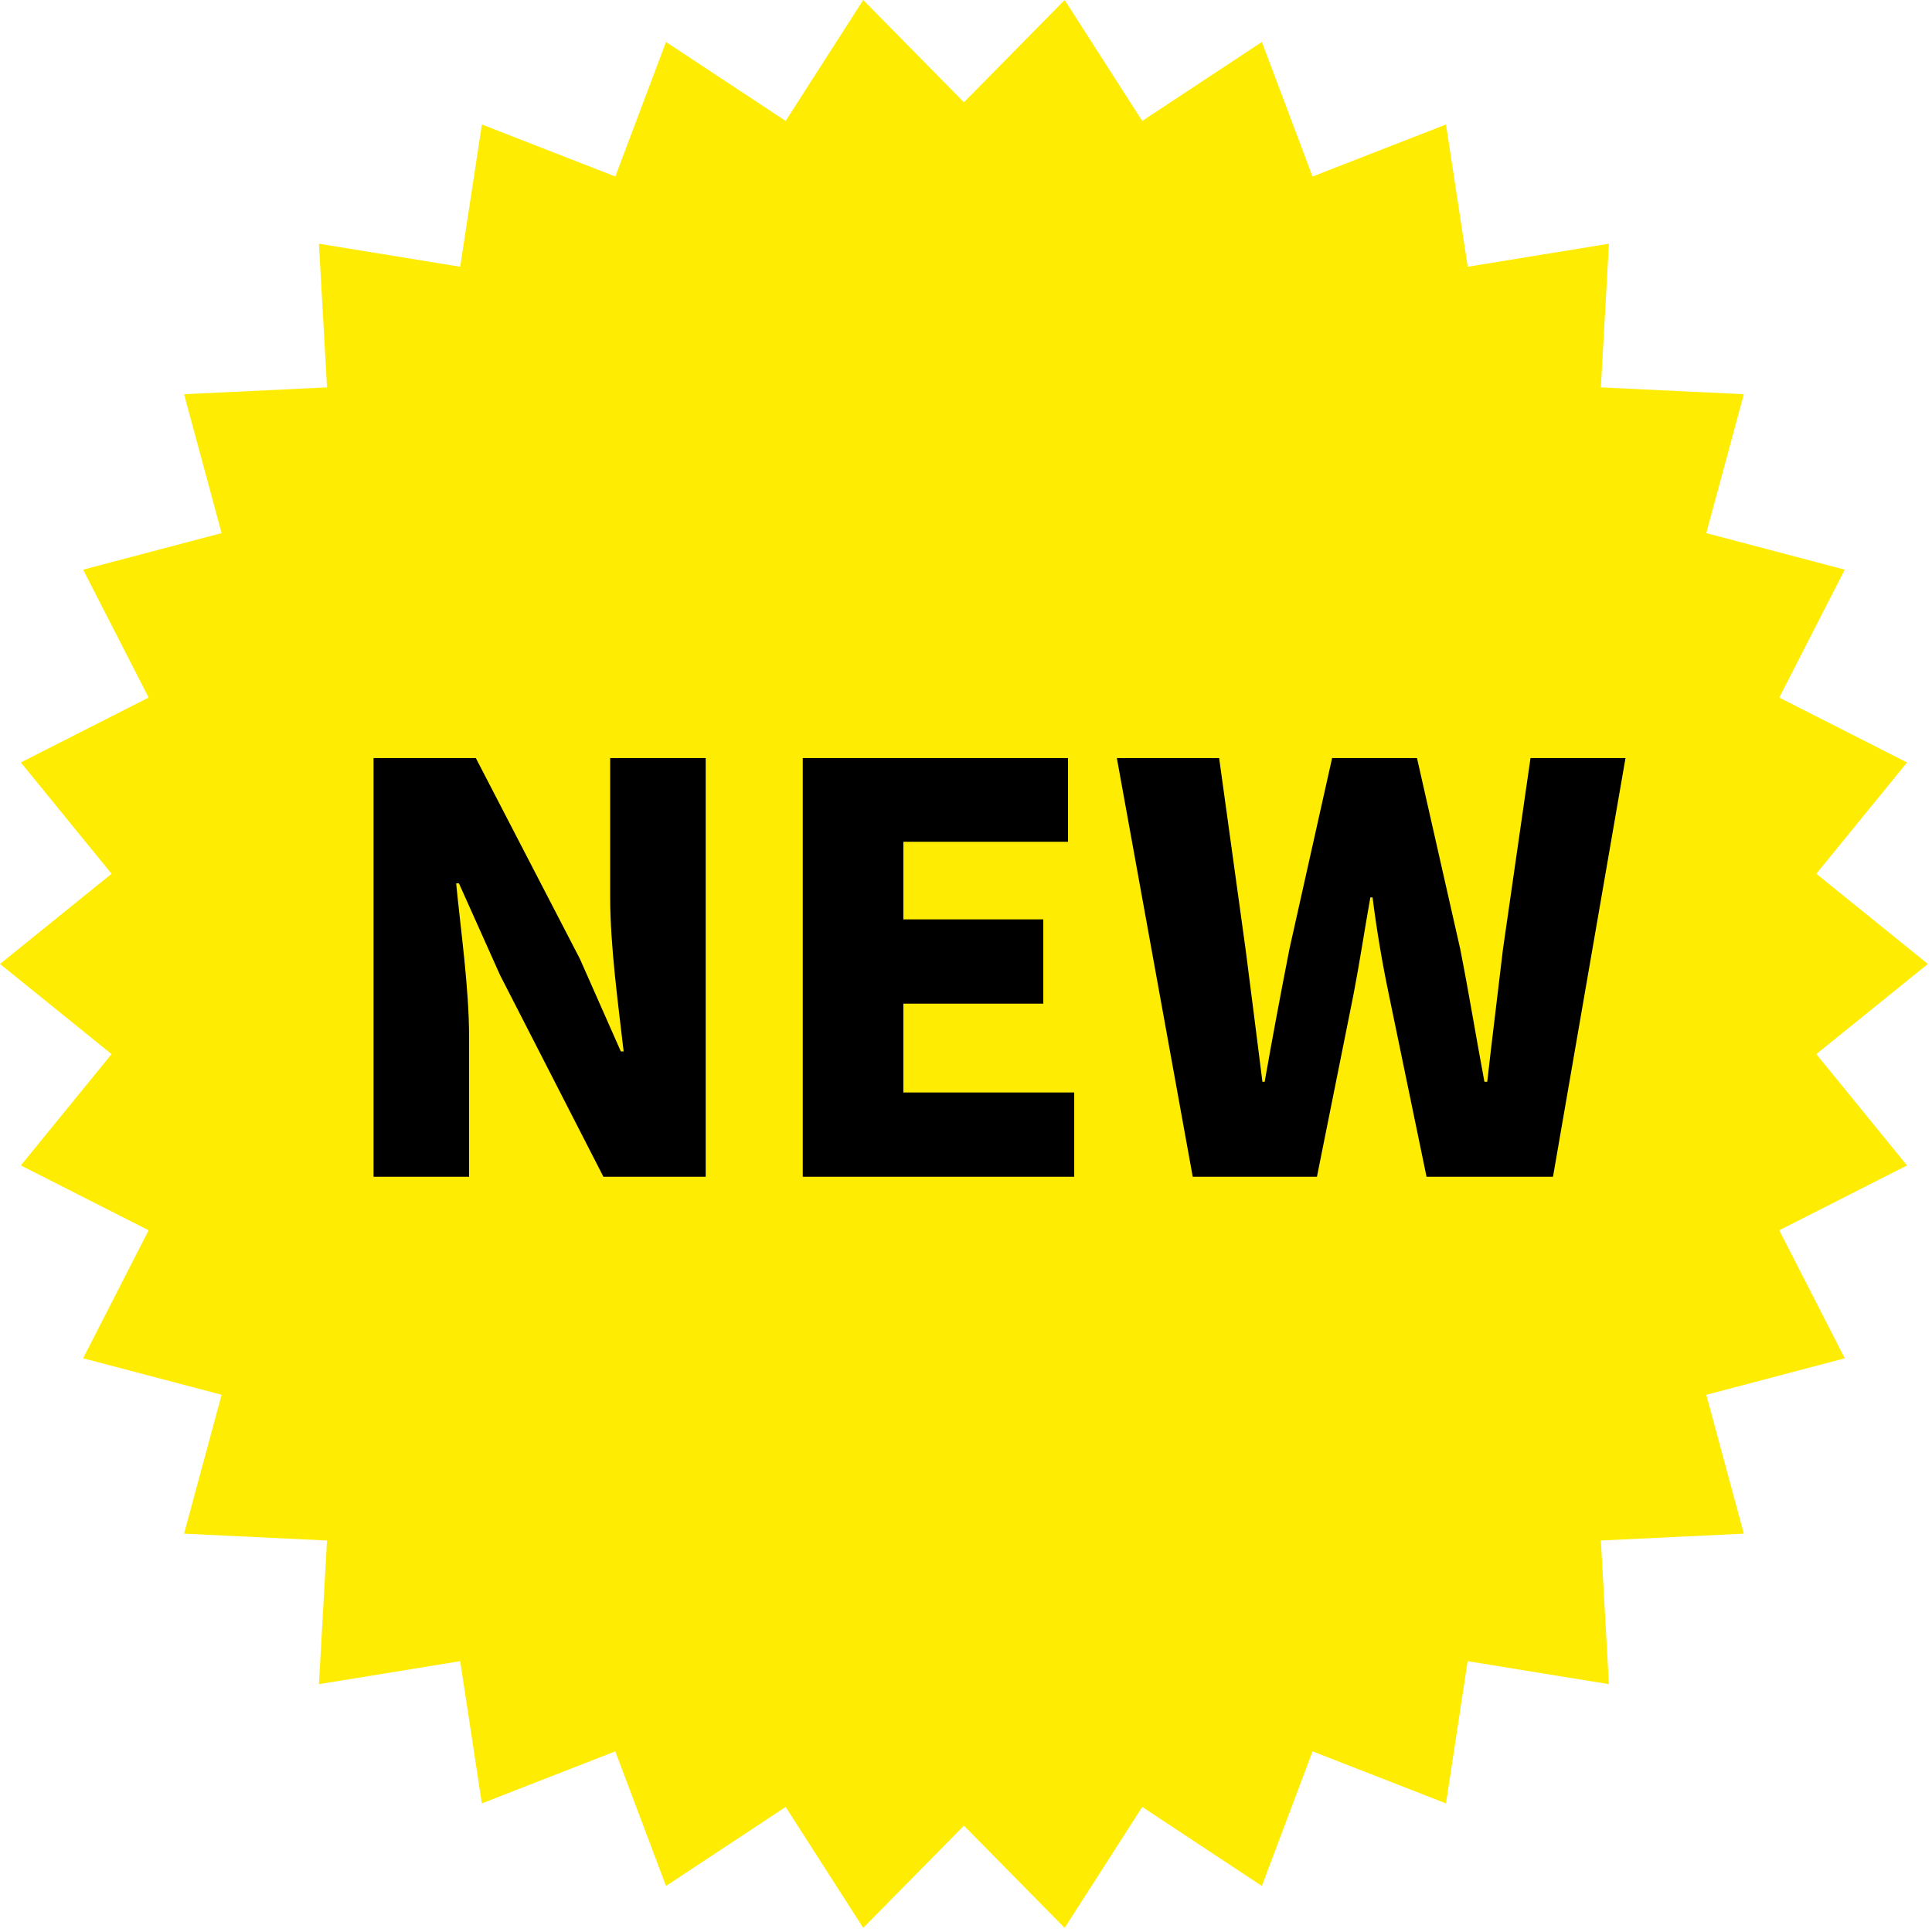
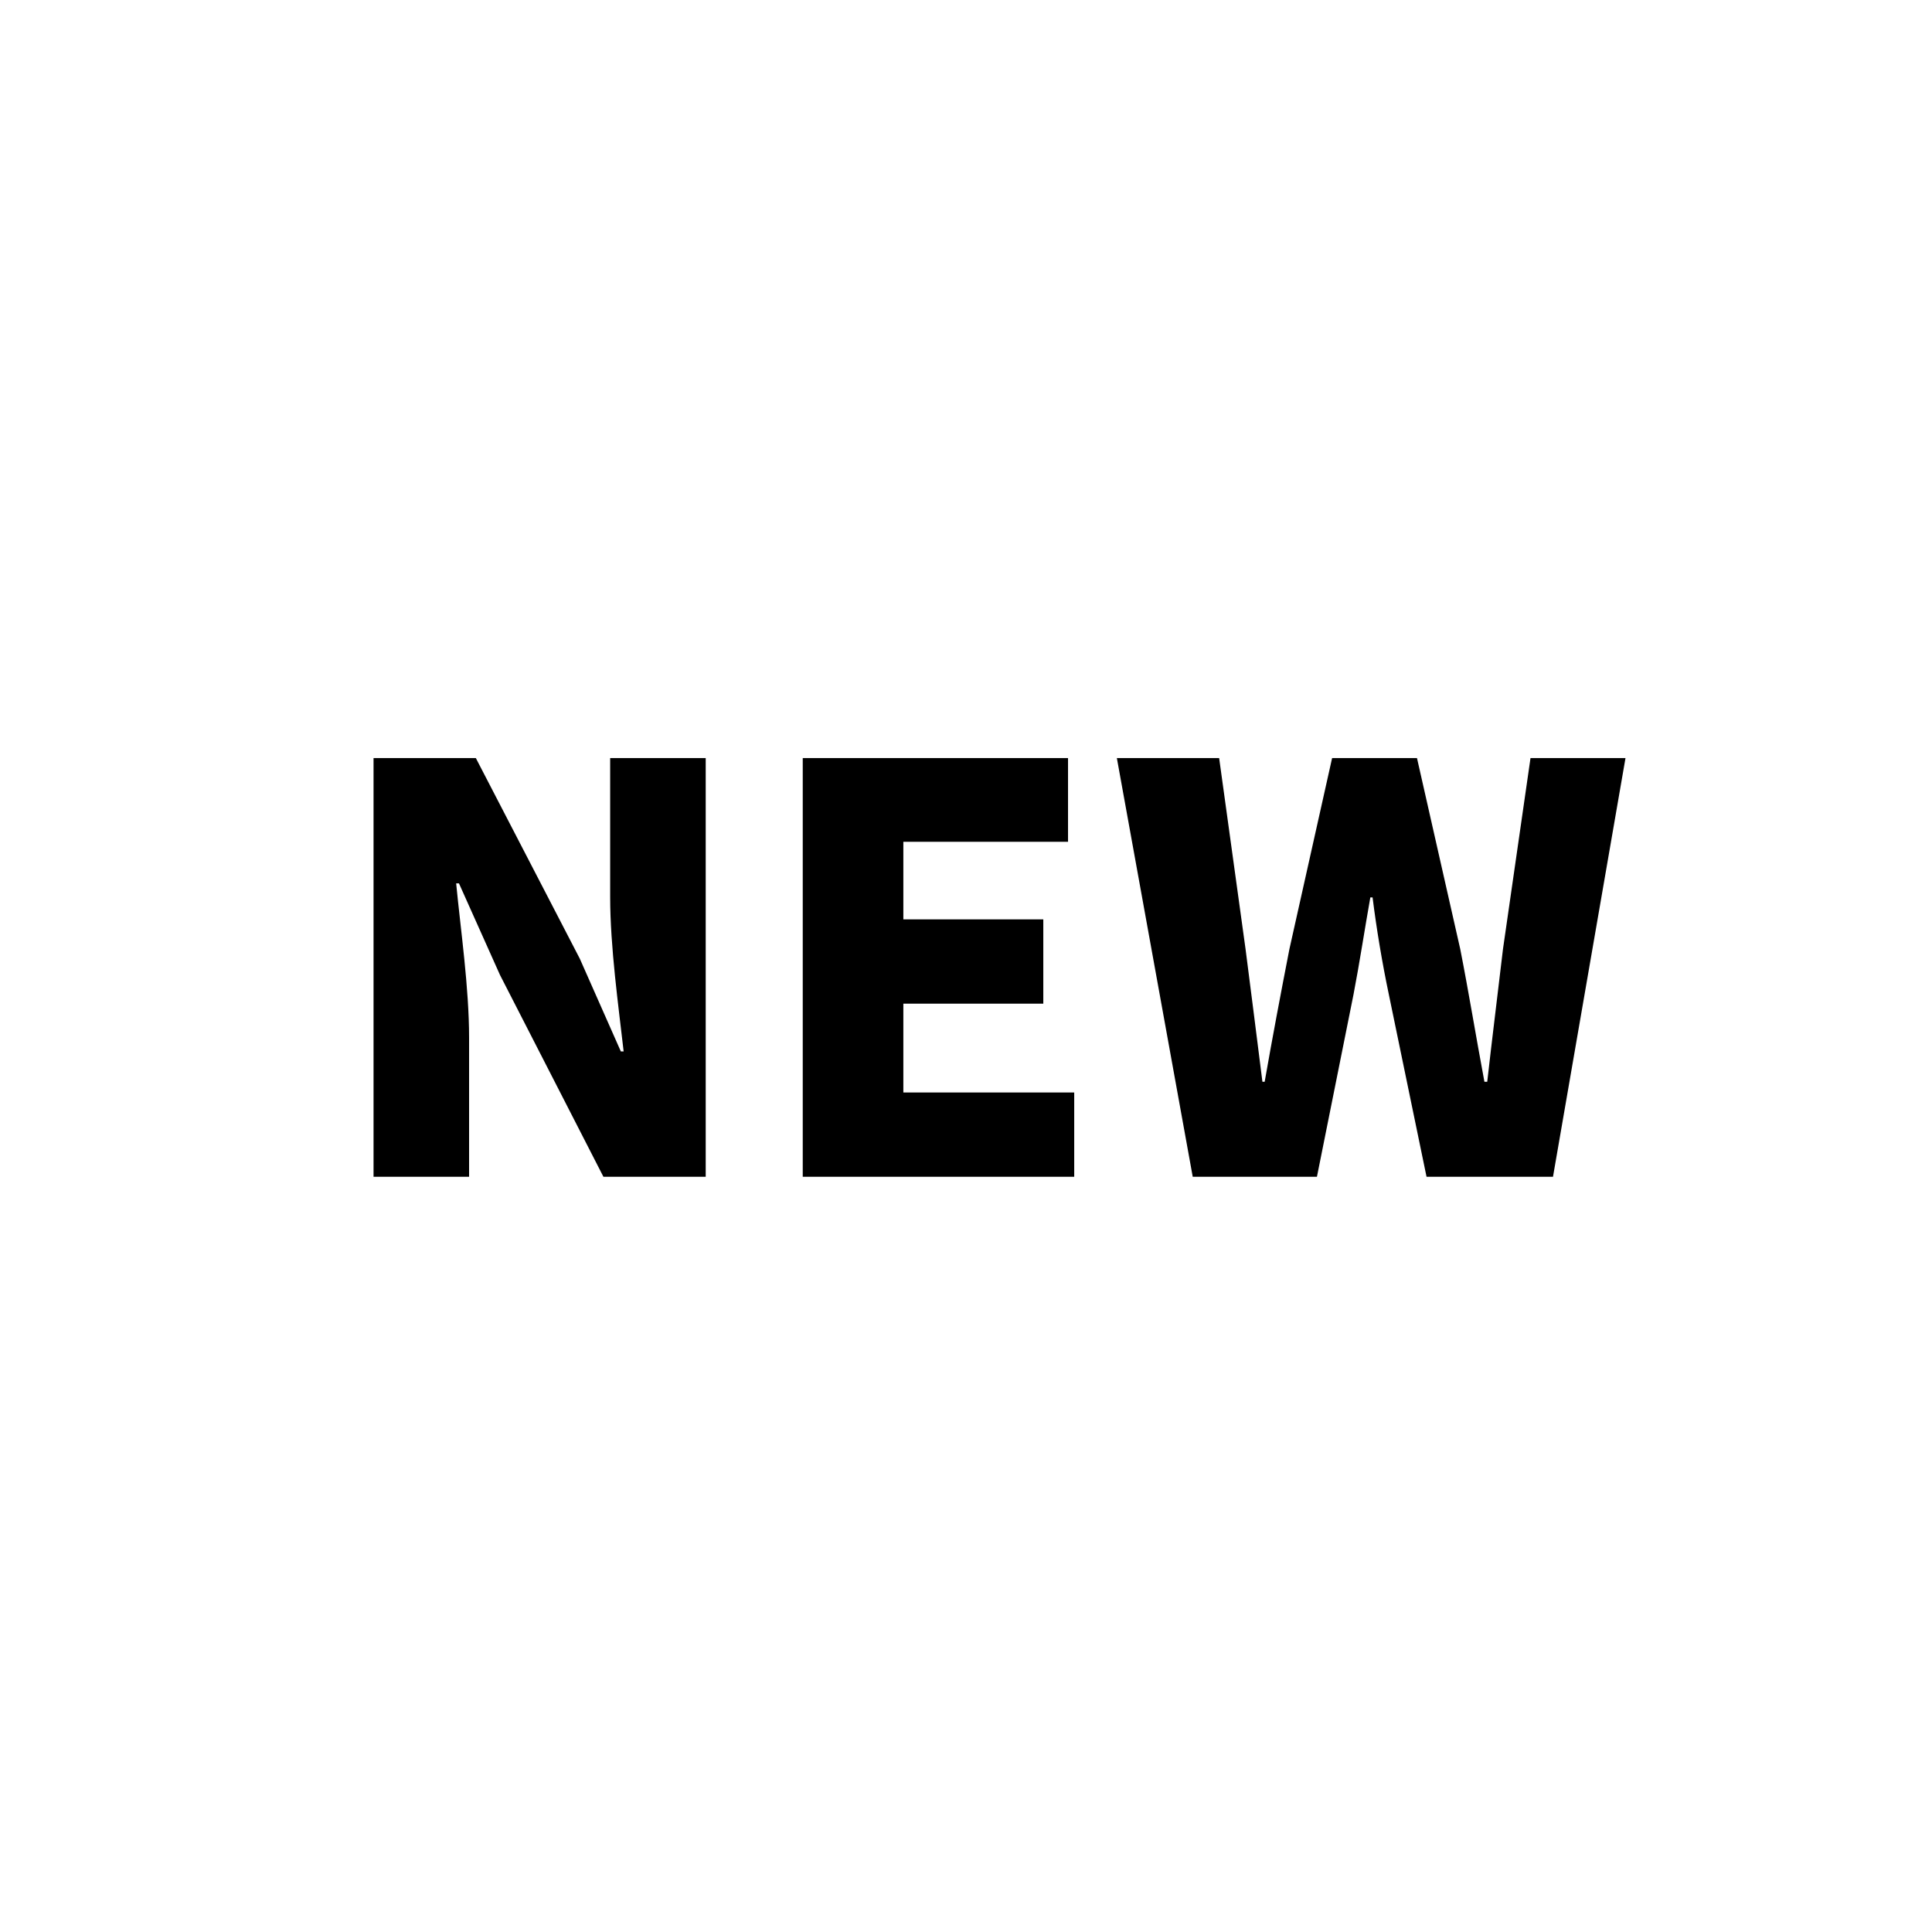
<svg xmlns="http://www.w3.org/2000/svg" width="110" height="110" viewBox="0 0 110 110" fill="none">
  <g clip-path="url(#clip0_47_164)">
-     <path d="M109.766 54.884L103.413 60.017L108.579 66.355L101.304 70.048L105.033 77.335L97.149 79.416L99.286 87.321L91.147 87.71L91.606 95.89L83.561 94.58L82.329 102.678L74.731 99.715L71.846 107.379L65.034 102.88L60.617 109.766L54.883 103.945L49.148 109.766L44.732 102.88L37.92 107.379L35.031 99.715L27.434 102.678L26.201 94.58L18.159 95.89L18.619 87.71L10.48 87.321L12.617 79.413L4.733 77.335L8.462 70.048L1.187 66.355L6.352 60.017L0 54.884L6.352 49.749L1.187 43.411L8.462 39.717L4.733 32.434L12.617 30.353L10.48 22.445L18.619 22.056L18.159 13.876L26.201 15.188L27.437 7.088L35.034 10.05L37.92 2.39L44.732 6.886L49.148 0L54.883 5.824L60.617 0L65.034 6.886L71.846 2.39L74.731 10.05L82.329 7.088L83.565 15.188L91.606 13.876L91.147 22.056L99.286 22.445L97.149 30.353L105.033 32.434L101.304 39.717L108.579 43.411L103.413 49.749L109.766 54.884Z" fill="#FFEC03" />
-   </g>
+     </g>
  <path d="M21.268 67V43.16H27.092L33.012 54.584L35.348 59.864H35.508C35.22 57.336 34.74 53.912 34.74 51.064V43.16H40.18V67H34.356L28.468 55.512L26.132 50.296H25.972C26.228 52.952 26.708 56.216 26.708 59.096V67H21.268ZM45.705 67V43.16H60.809V47.928H51.433V52.344H59.401V57.144H51.433V62.2H61.161V67H45.705ZM67.909 67L63.589 43.16H69.413L70.917 54.04C71.237 56.536 71.557 59.032 71.877 61.592H72.005C72.453 59.032 72.933 56.504 73.413 54.04L75.845 43.16H80.677L83.141 54.04C83.621 56.472 84.037 59.032 84.517 61.592H84.677C84.965 59.032 85.285 56.504 85.573 54.04L87.141 43.16H92.549L88.421 67H81.221L79.077 56.632C78.693 54.808 78.373 52.888 78.149 51.096H78.021C77.701 52.888 77.413 54.808 77.061 56.632L74.981 67H67.909Z" fill="black" />
  <defs>
    <clipPath id="clip0_47_164">
-       <rect width="109.766" height="109.766" fill="white" />
-     </clipPath>
+       </clipPath>
  </defs>
</svg>